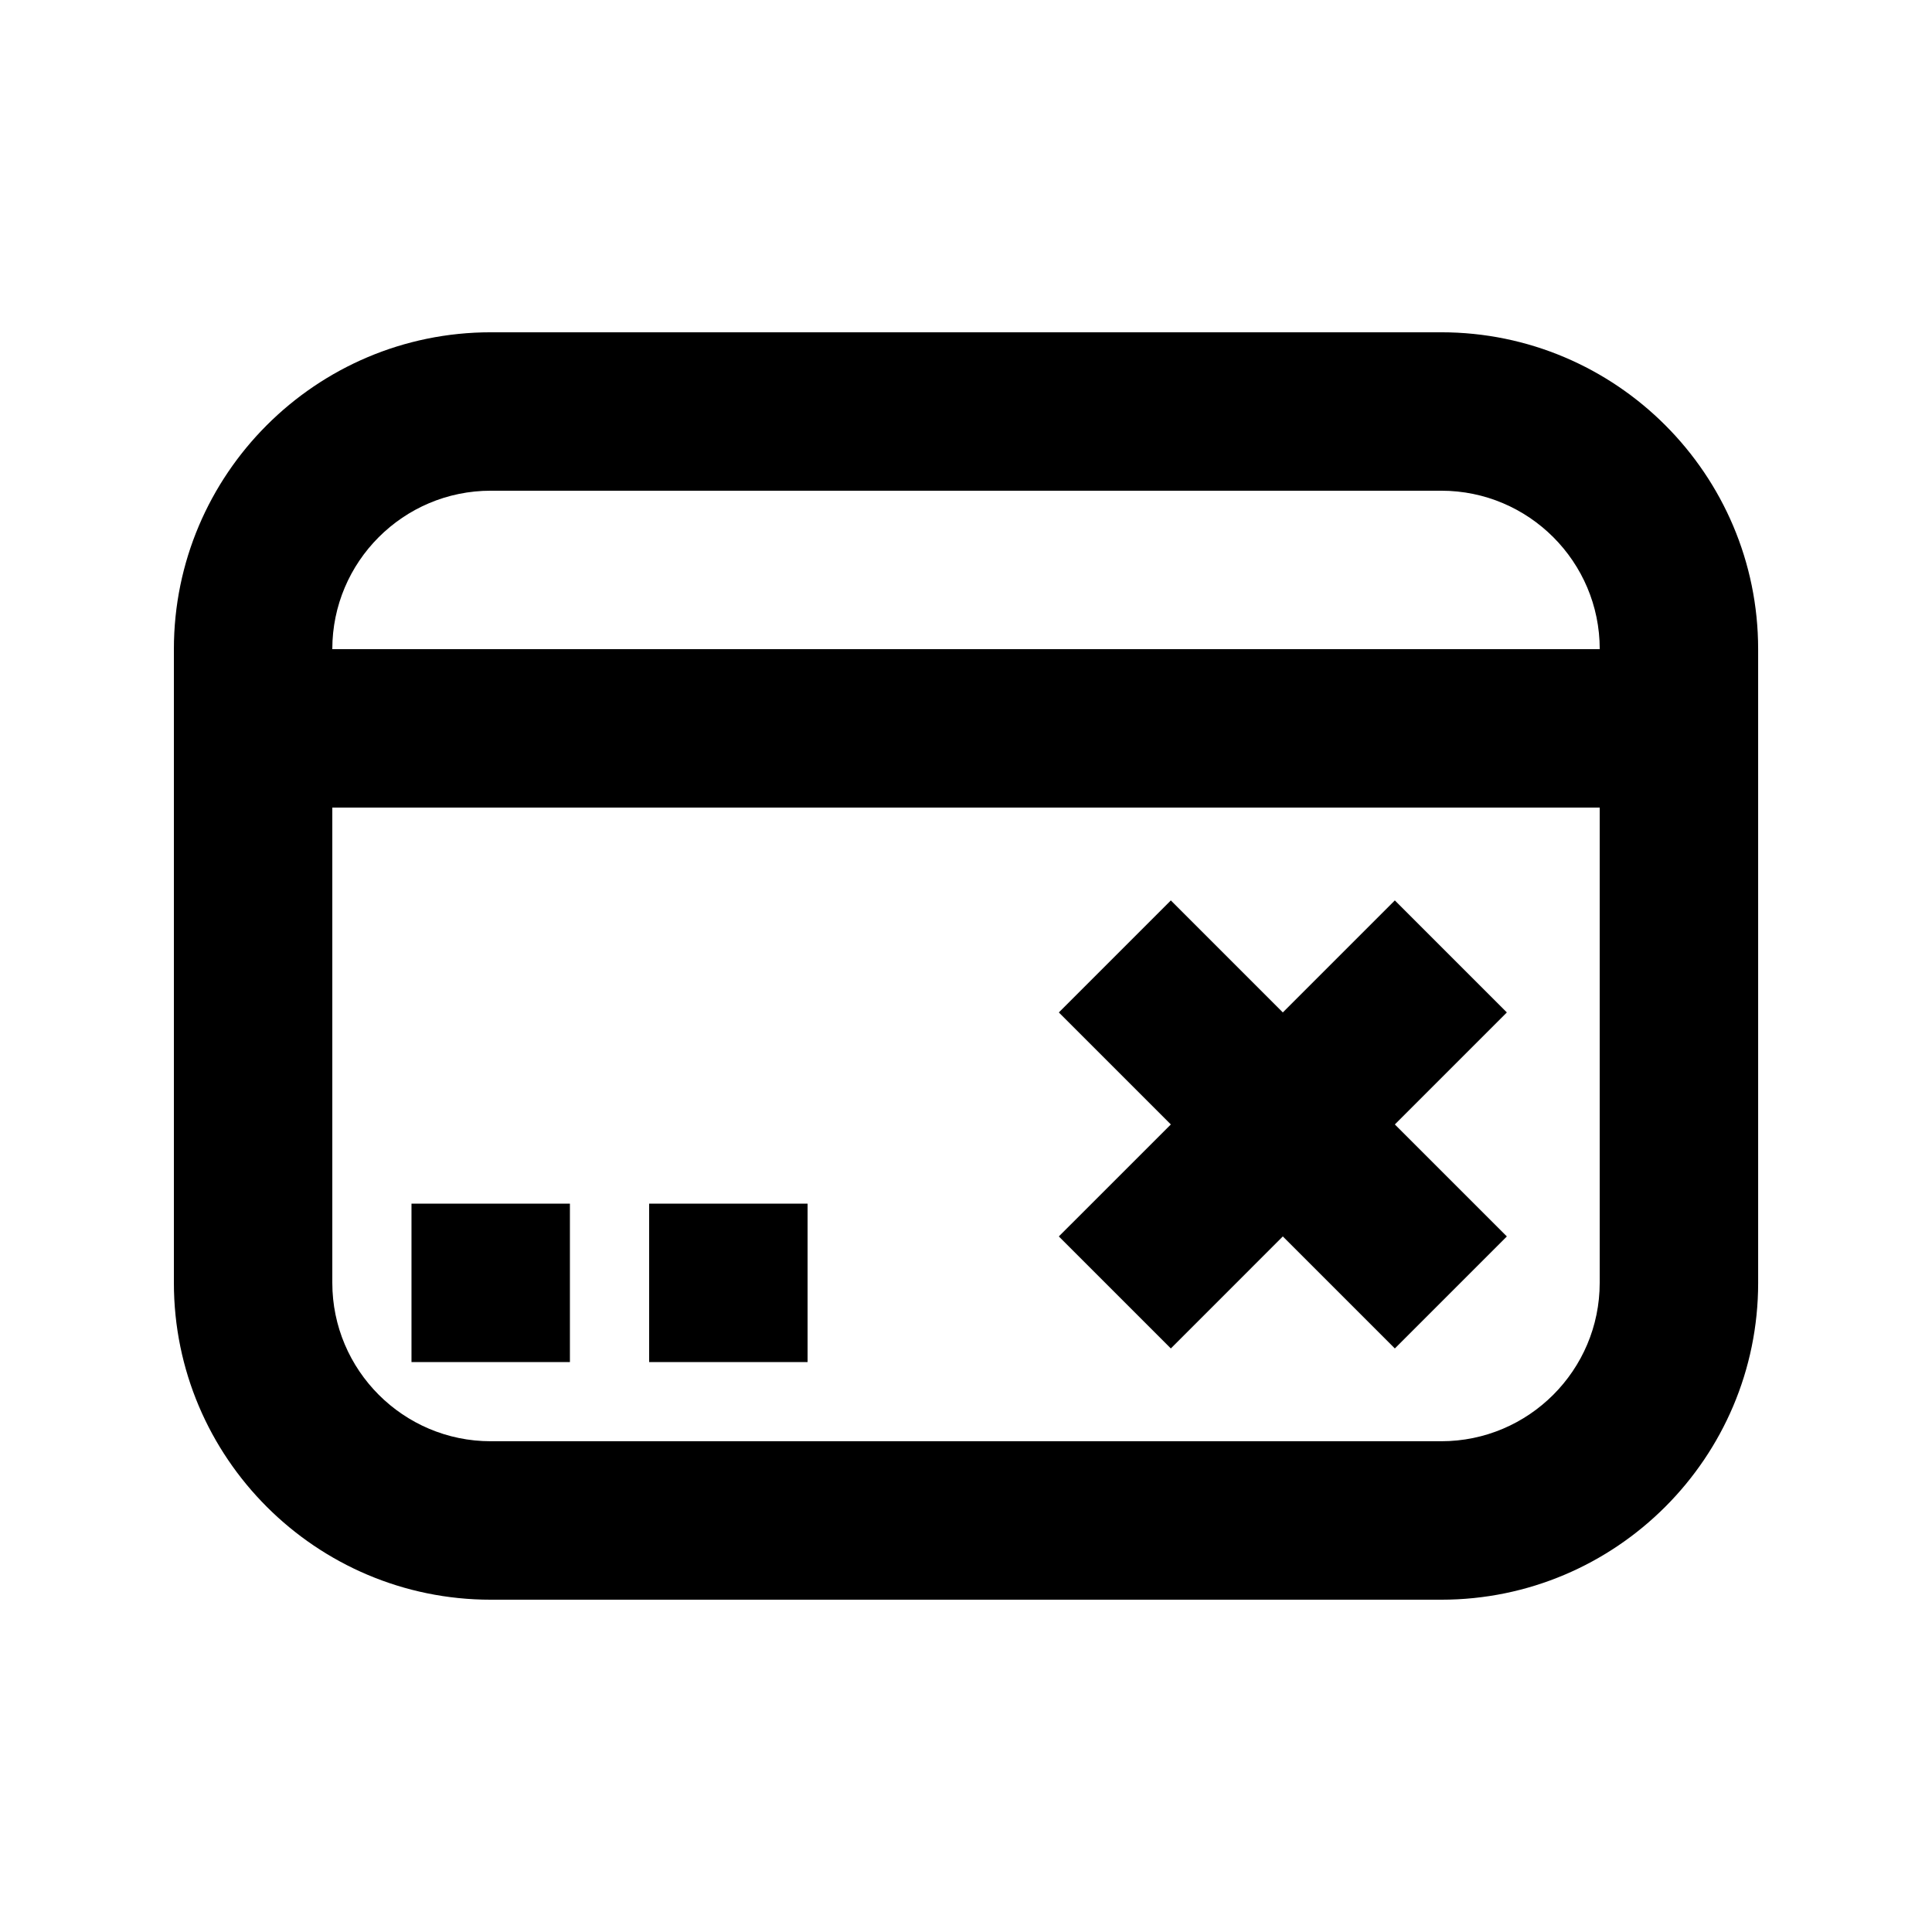
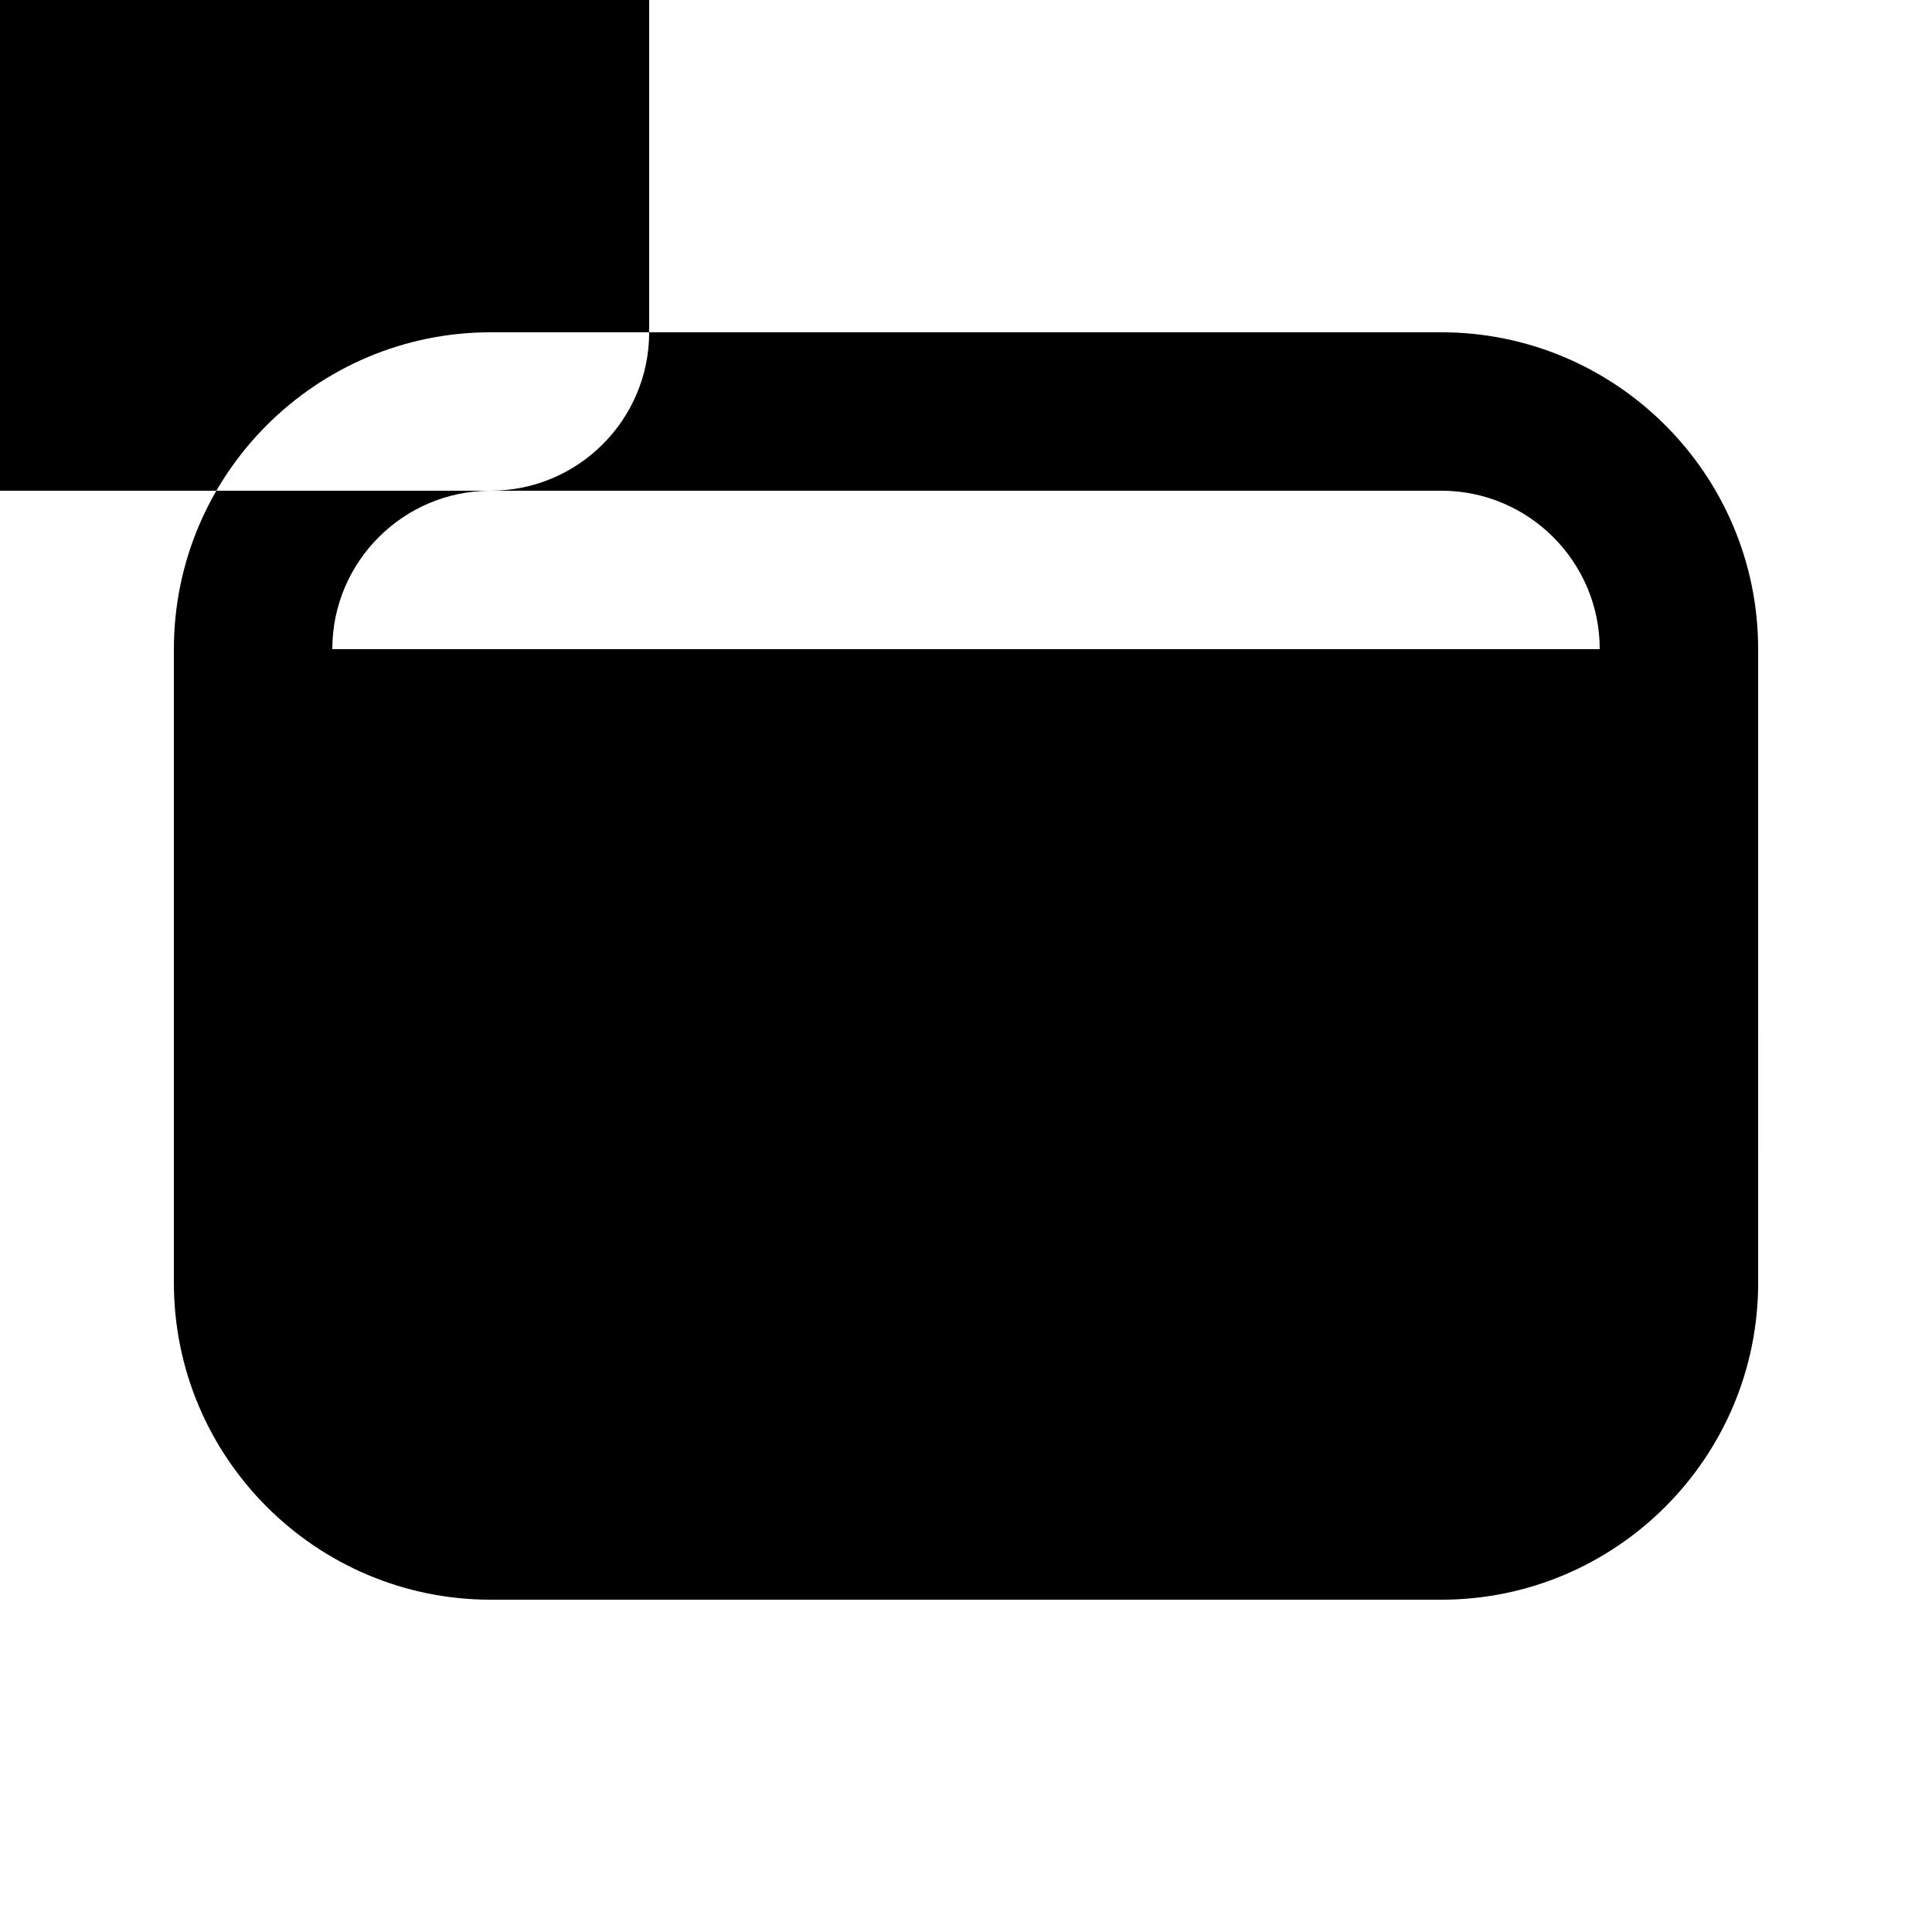
<svg xmlns="http://www.w3.org/2000/svg" fill="#000000" width="800px" height="800px" version="1.1" viewBox="144 144 512 512">
  <g>
-     <path d="m525.95 232.06h-251.9c-46.309 0-83.969 37.66-83.969 83.969v167.94c0 46.309 37.66 83.969 83.969 83.969h251.91c46.309 0 83.969-37.66 83.969-83.969l-0.004-167.94c0-46.309-37.66-83.969-83.969-83.969zm-251.9 41.984h251.91c23.152 0 41.984 18.828 41.984 41.984h-335.88c0-23.156 18.828-41.984 41.984-41.984zm251.9 251.9h-251.9c-23.152 0-41.984-18.828-41.984-41.984v-125.95h335.87v125.95c0 23.156-18.828 41.984-41.984 41.984z" />
-     <path d="m253.05 462.98h41.984v41.984h-41.984z" />
-     <path d="m316.03 462.98h41.984v41.984h-41.984z" />
-     <path d="m513.65 382.62-29.684 29.684-29.68-29.684-29.684 29.684 29.684 29.684-29.684 29.68 29.684 29.684 29.68-29.684 29.684 29.684 29.684-29.684-29.684-29.68 29.684-29.684z" />
+     <path d="m525.95 232.06h-251.9c-46.309 0-83.969 37.66-83.969 83.969v167.94c0 46.309 37.66 83.969 83.969 83.969h251.91c46.309 0 83.969-37.66 83.969-83.969l-0.004-167.94c0-46.309-37.66-83.969-83.969-83.969zm-251.9 41.984h251.91c23.152 0 41.984 18.828 41.984 41.984h-335.88c0-23.156 18.828-41.984 41.984-41.984zh-251.9c-23.152 0-41.984-18.828-41.984-41.984v-125.95h335.87v125.95c0 23.156-18.828 41.984-41.984 41.984z" />
  </g>
</svg>